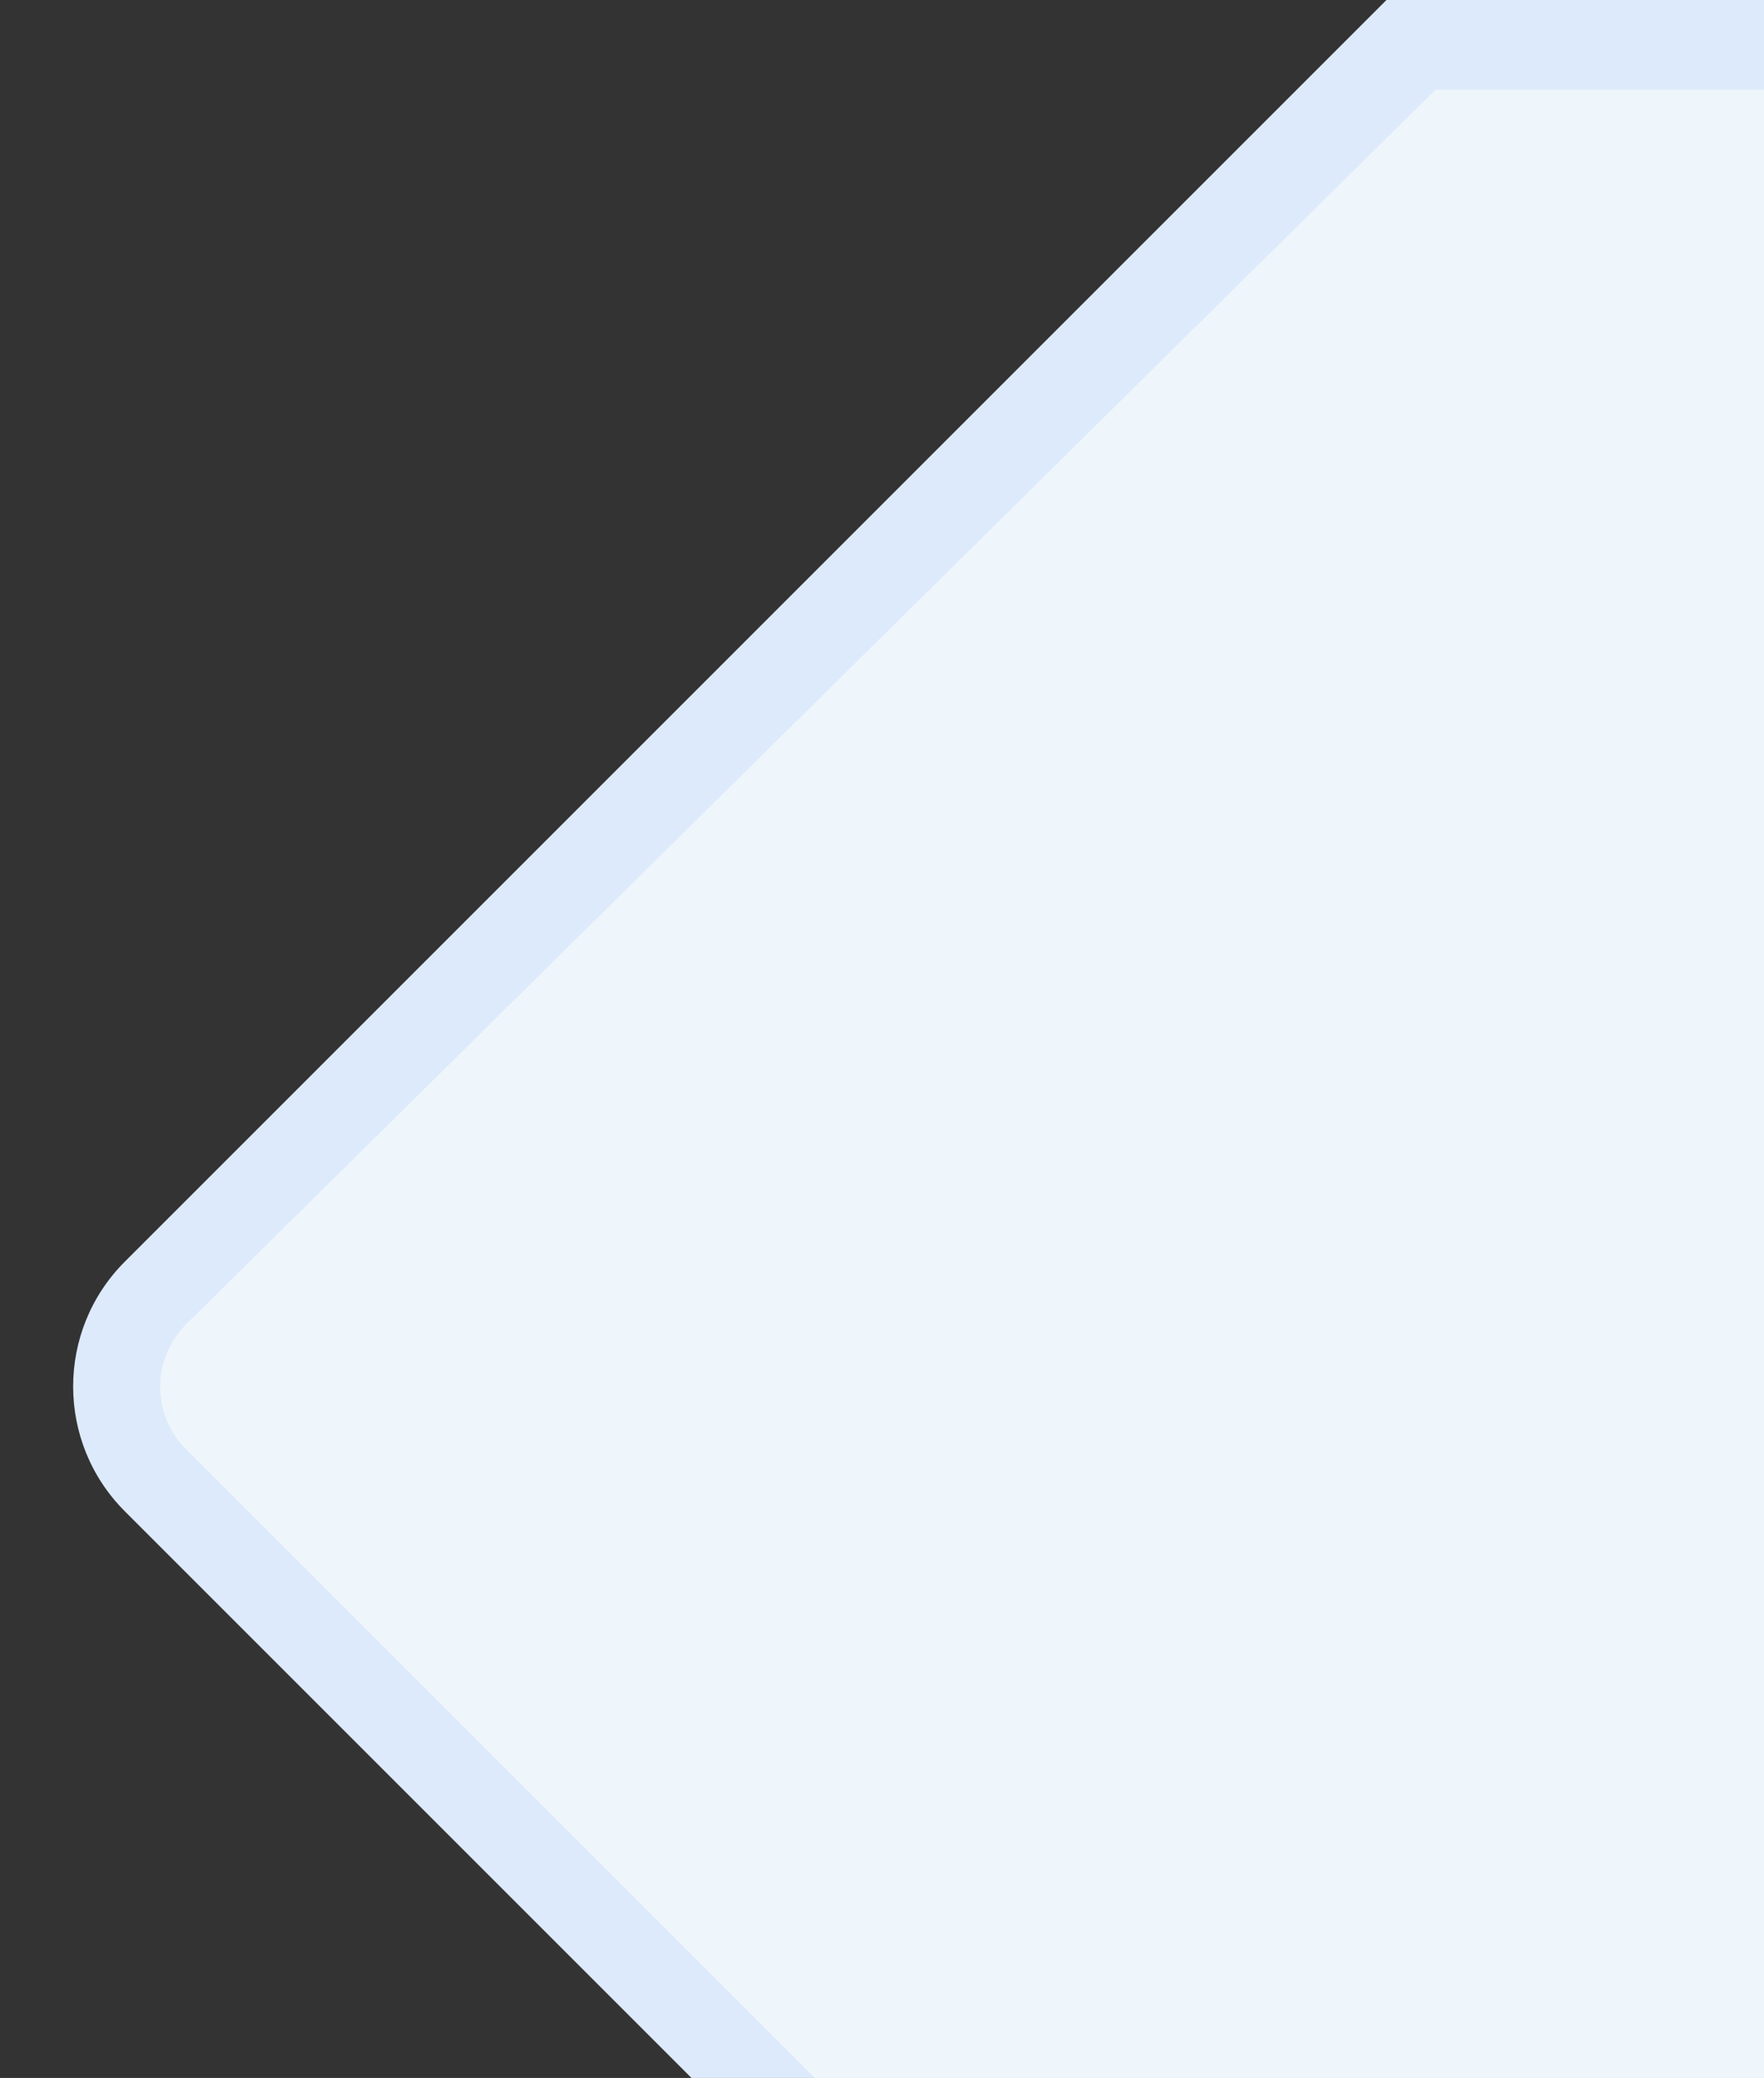
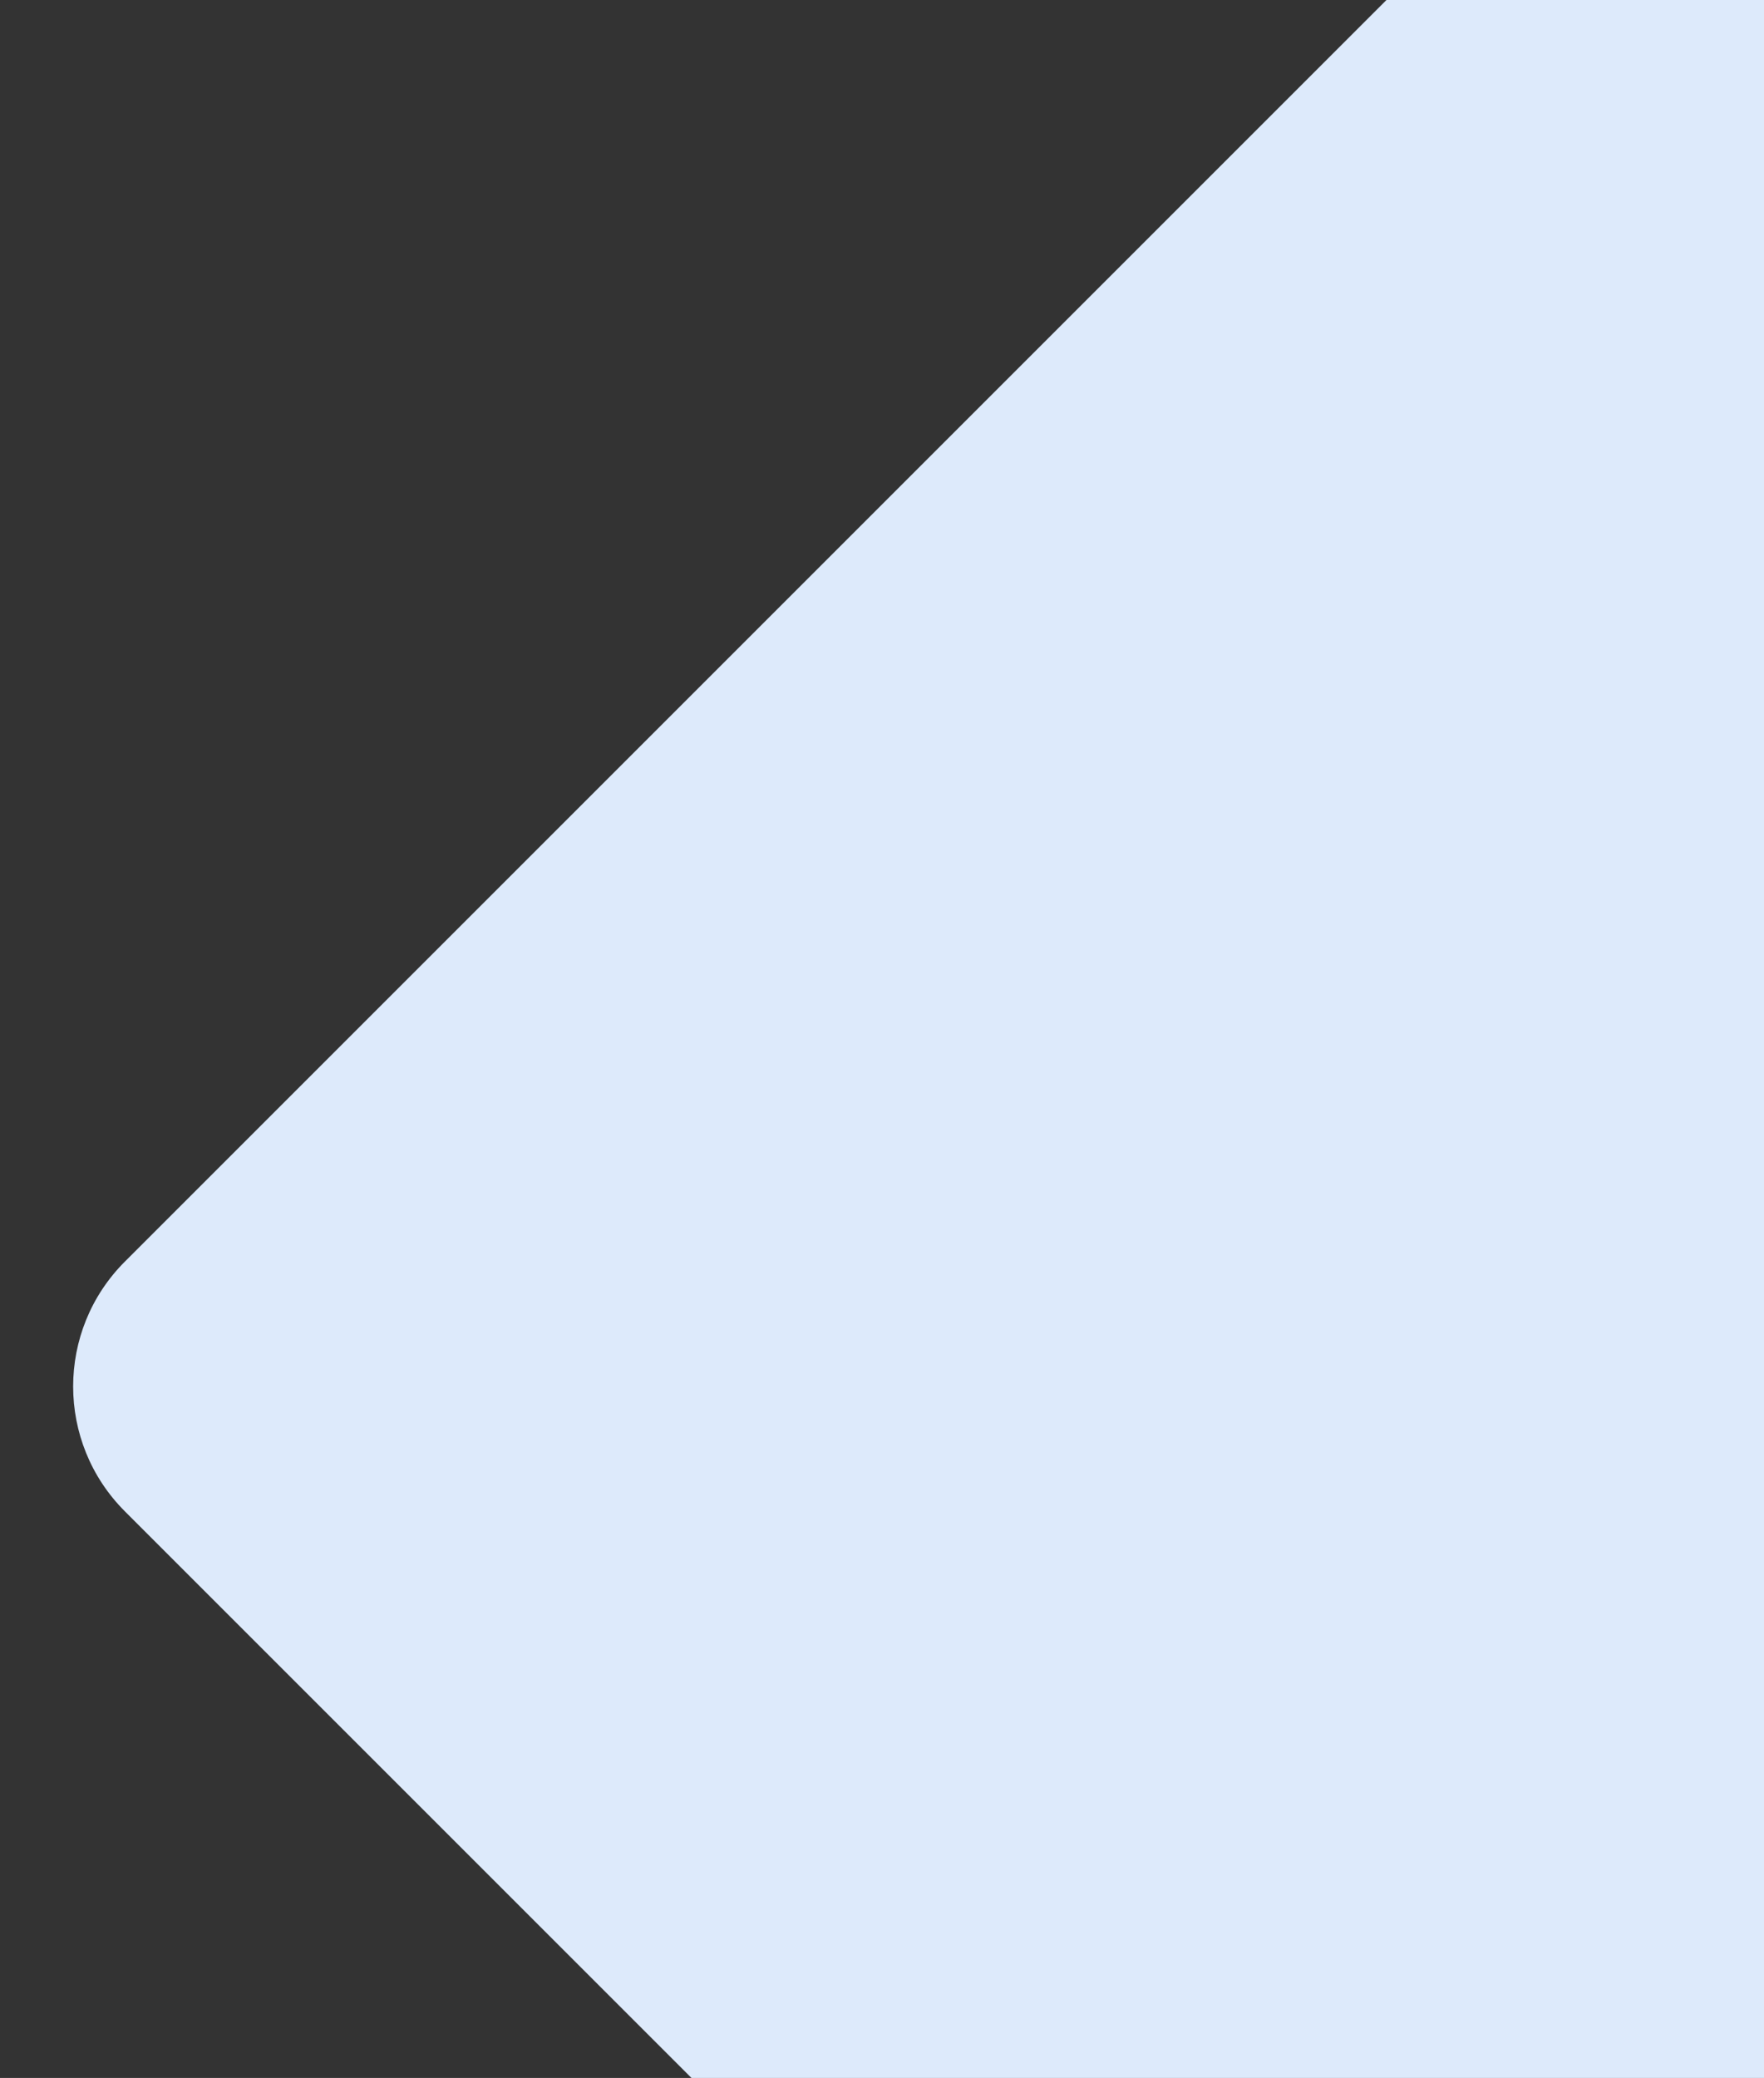
<svg xmlns="http://www.w3.org/2000/svg" width="899" height="1059" viewBox="0 0 899 1059" fill="none">
  <rect x="0" y="0" width="899" height="1059" fill="#333333" stroke="none" />
  <path d="M900.199 1059V0H706.592L63.64 642.953C28.492 678.1 28.492 735.085 63.64 770.232L352.408 1059H900.199Z" fill="#DDEAFB" />
-   <path d="M900.268 1059V45.723H731.565L94.982 674.773C77.229 692.316 77.144 720.954 94.792 738.602L415.19 1059H900.268Z" fill="#EEF5FB" />
</svg>